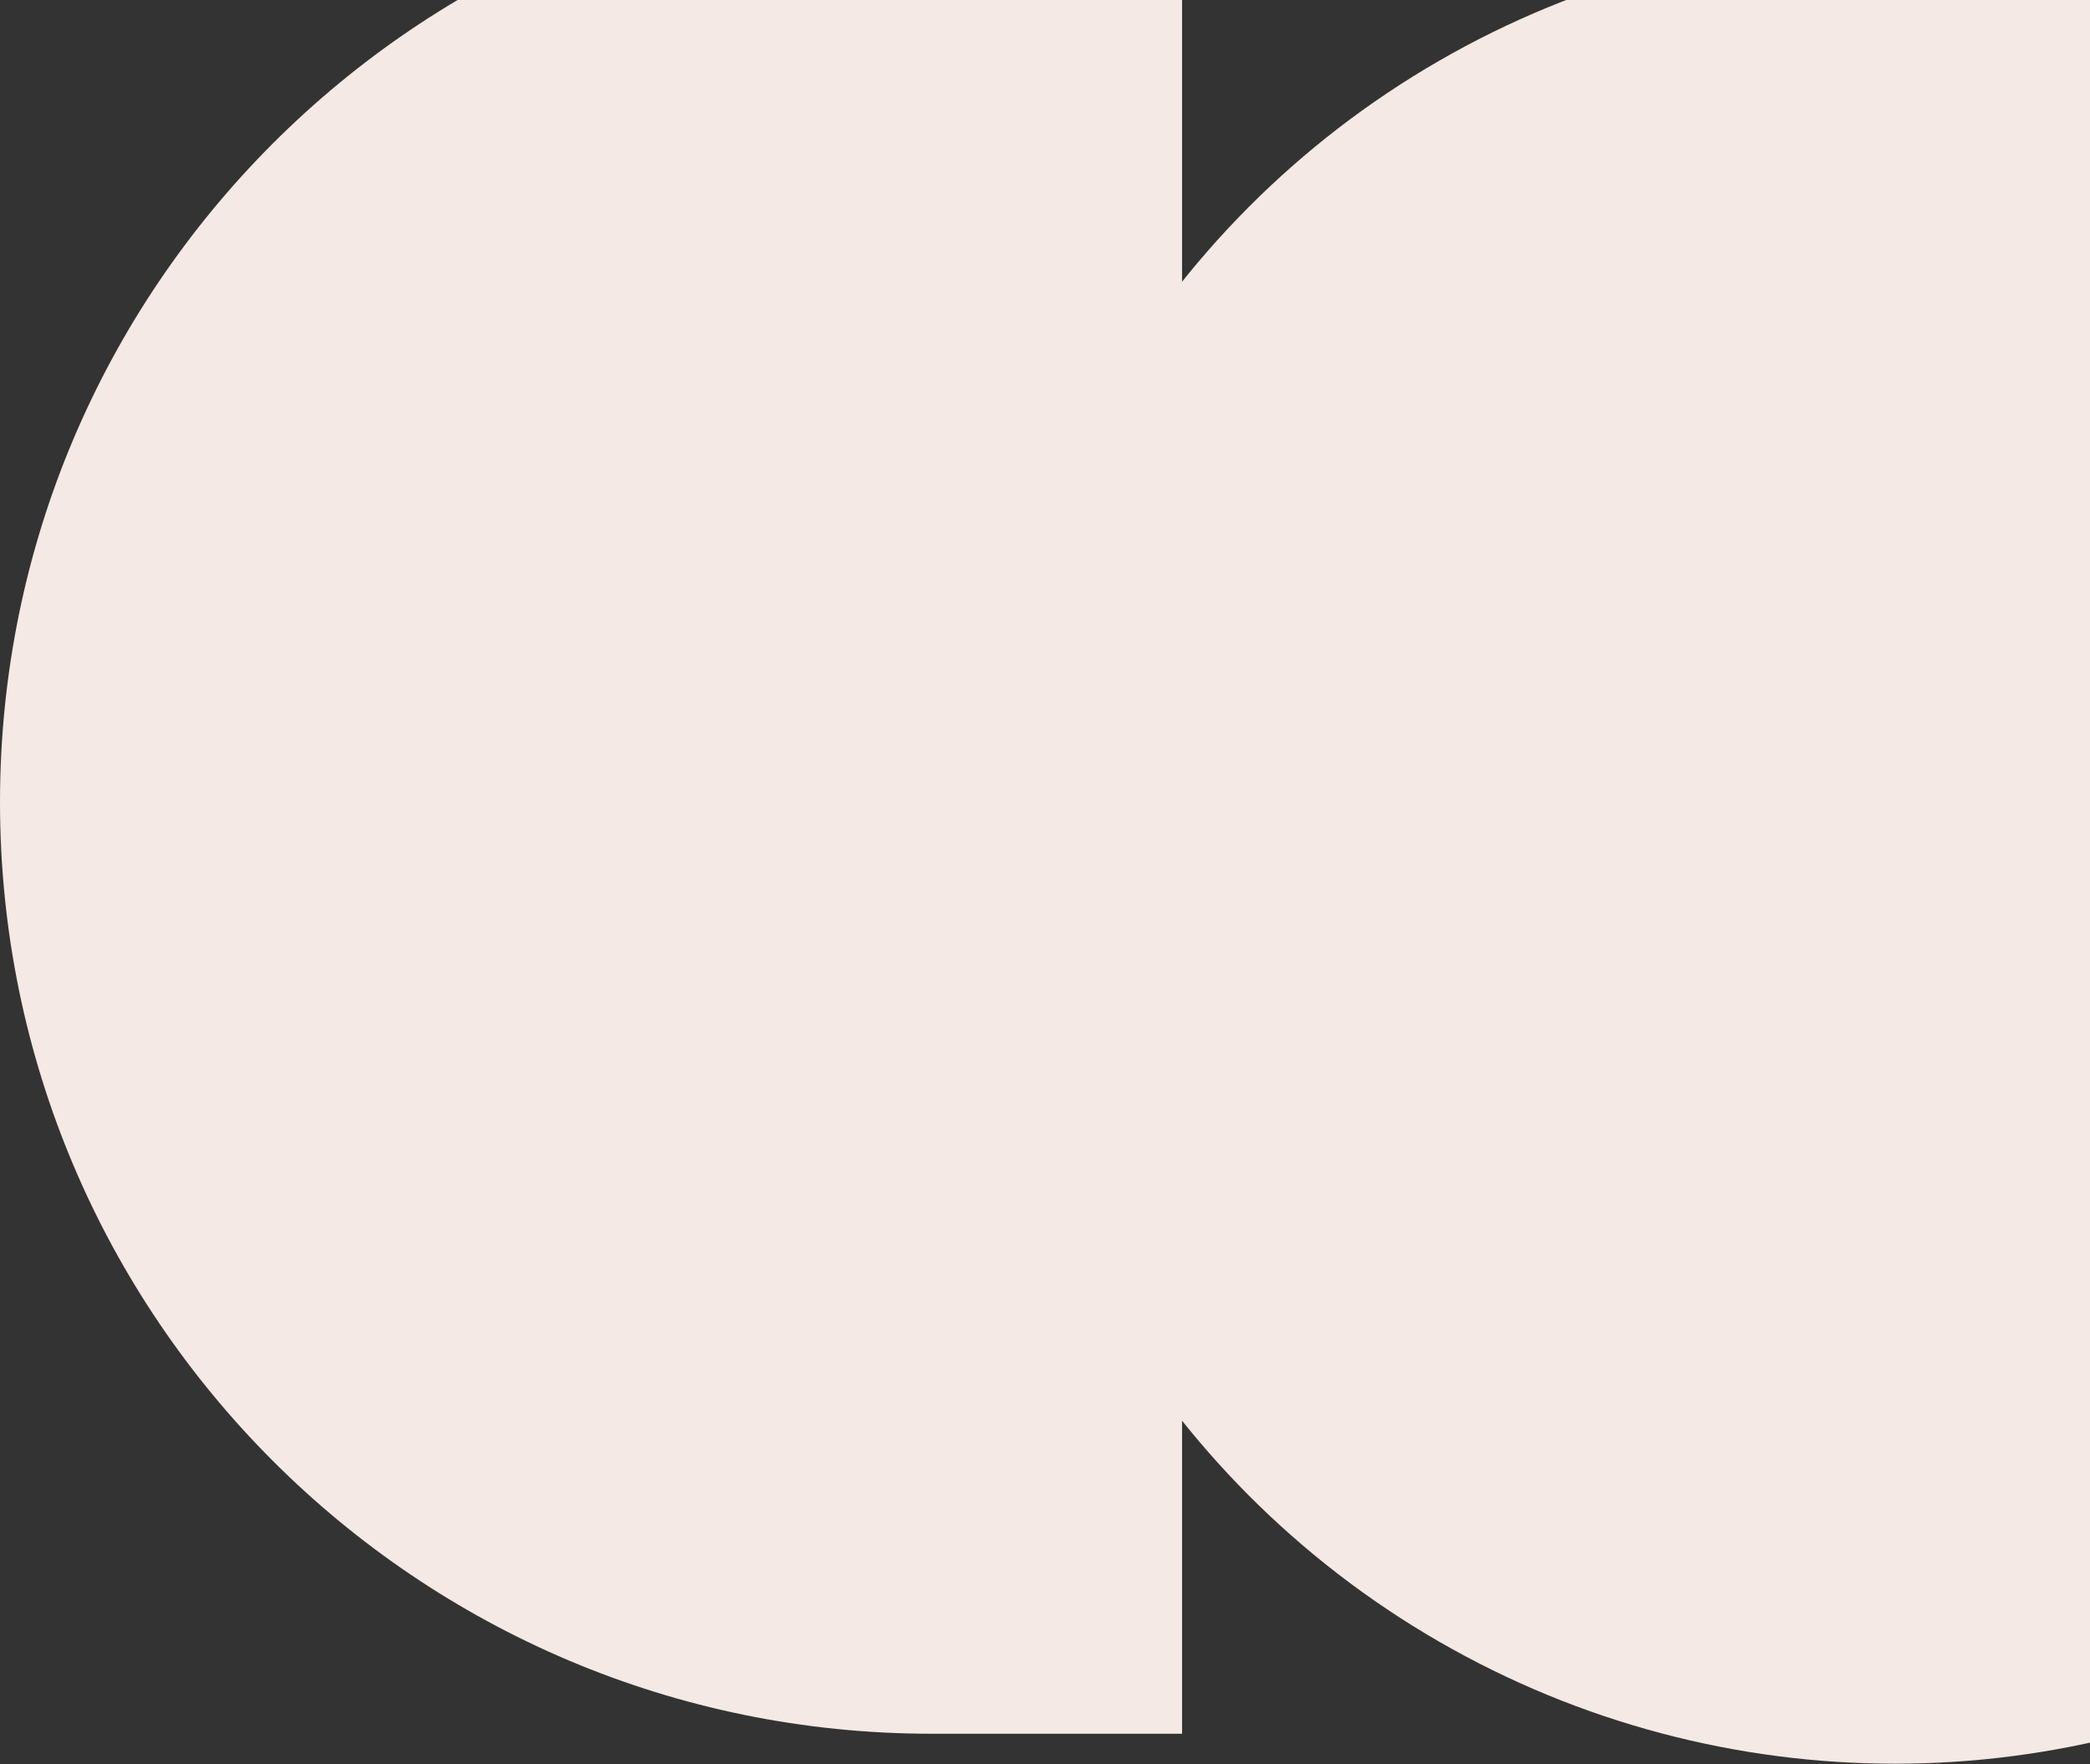
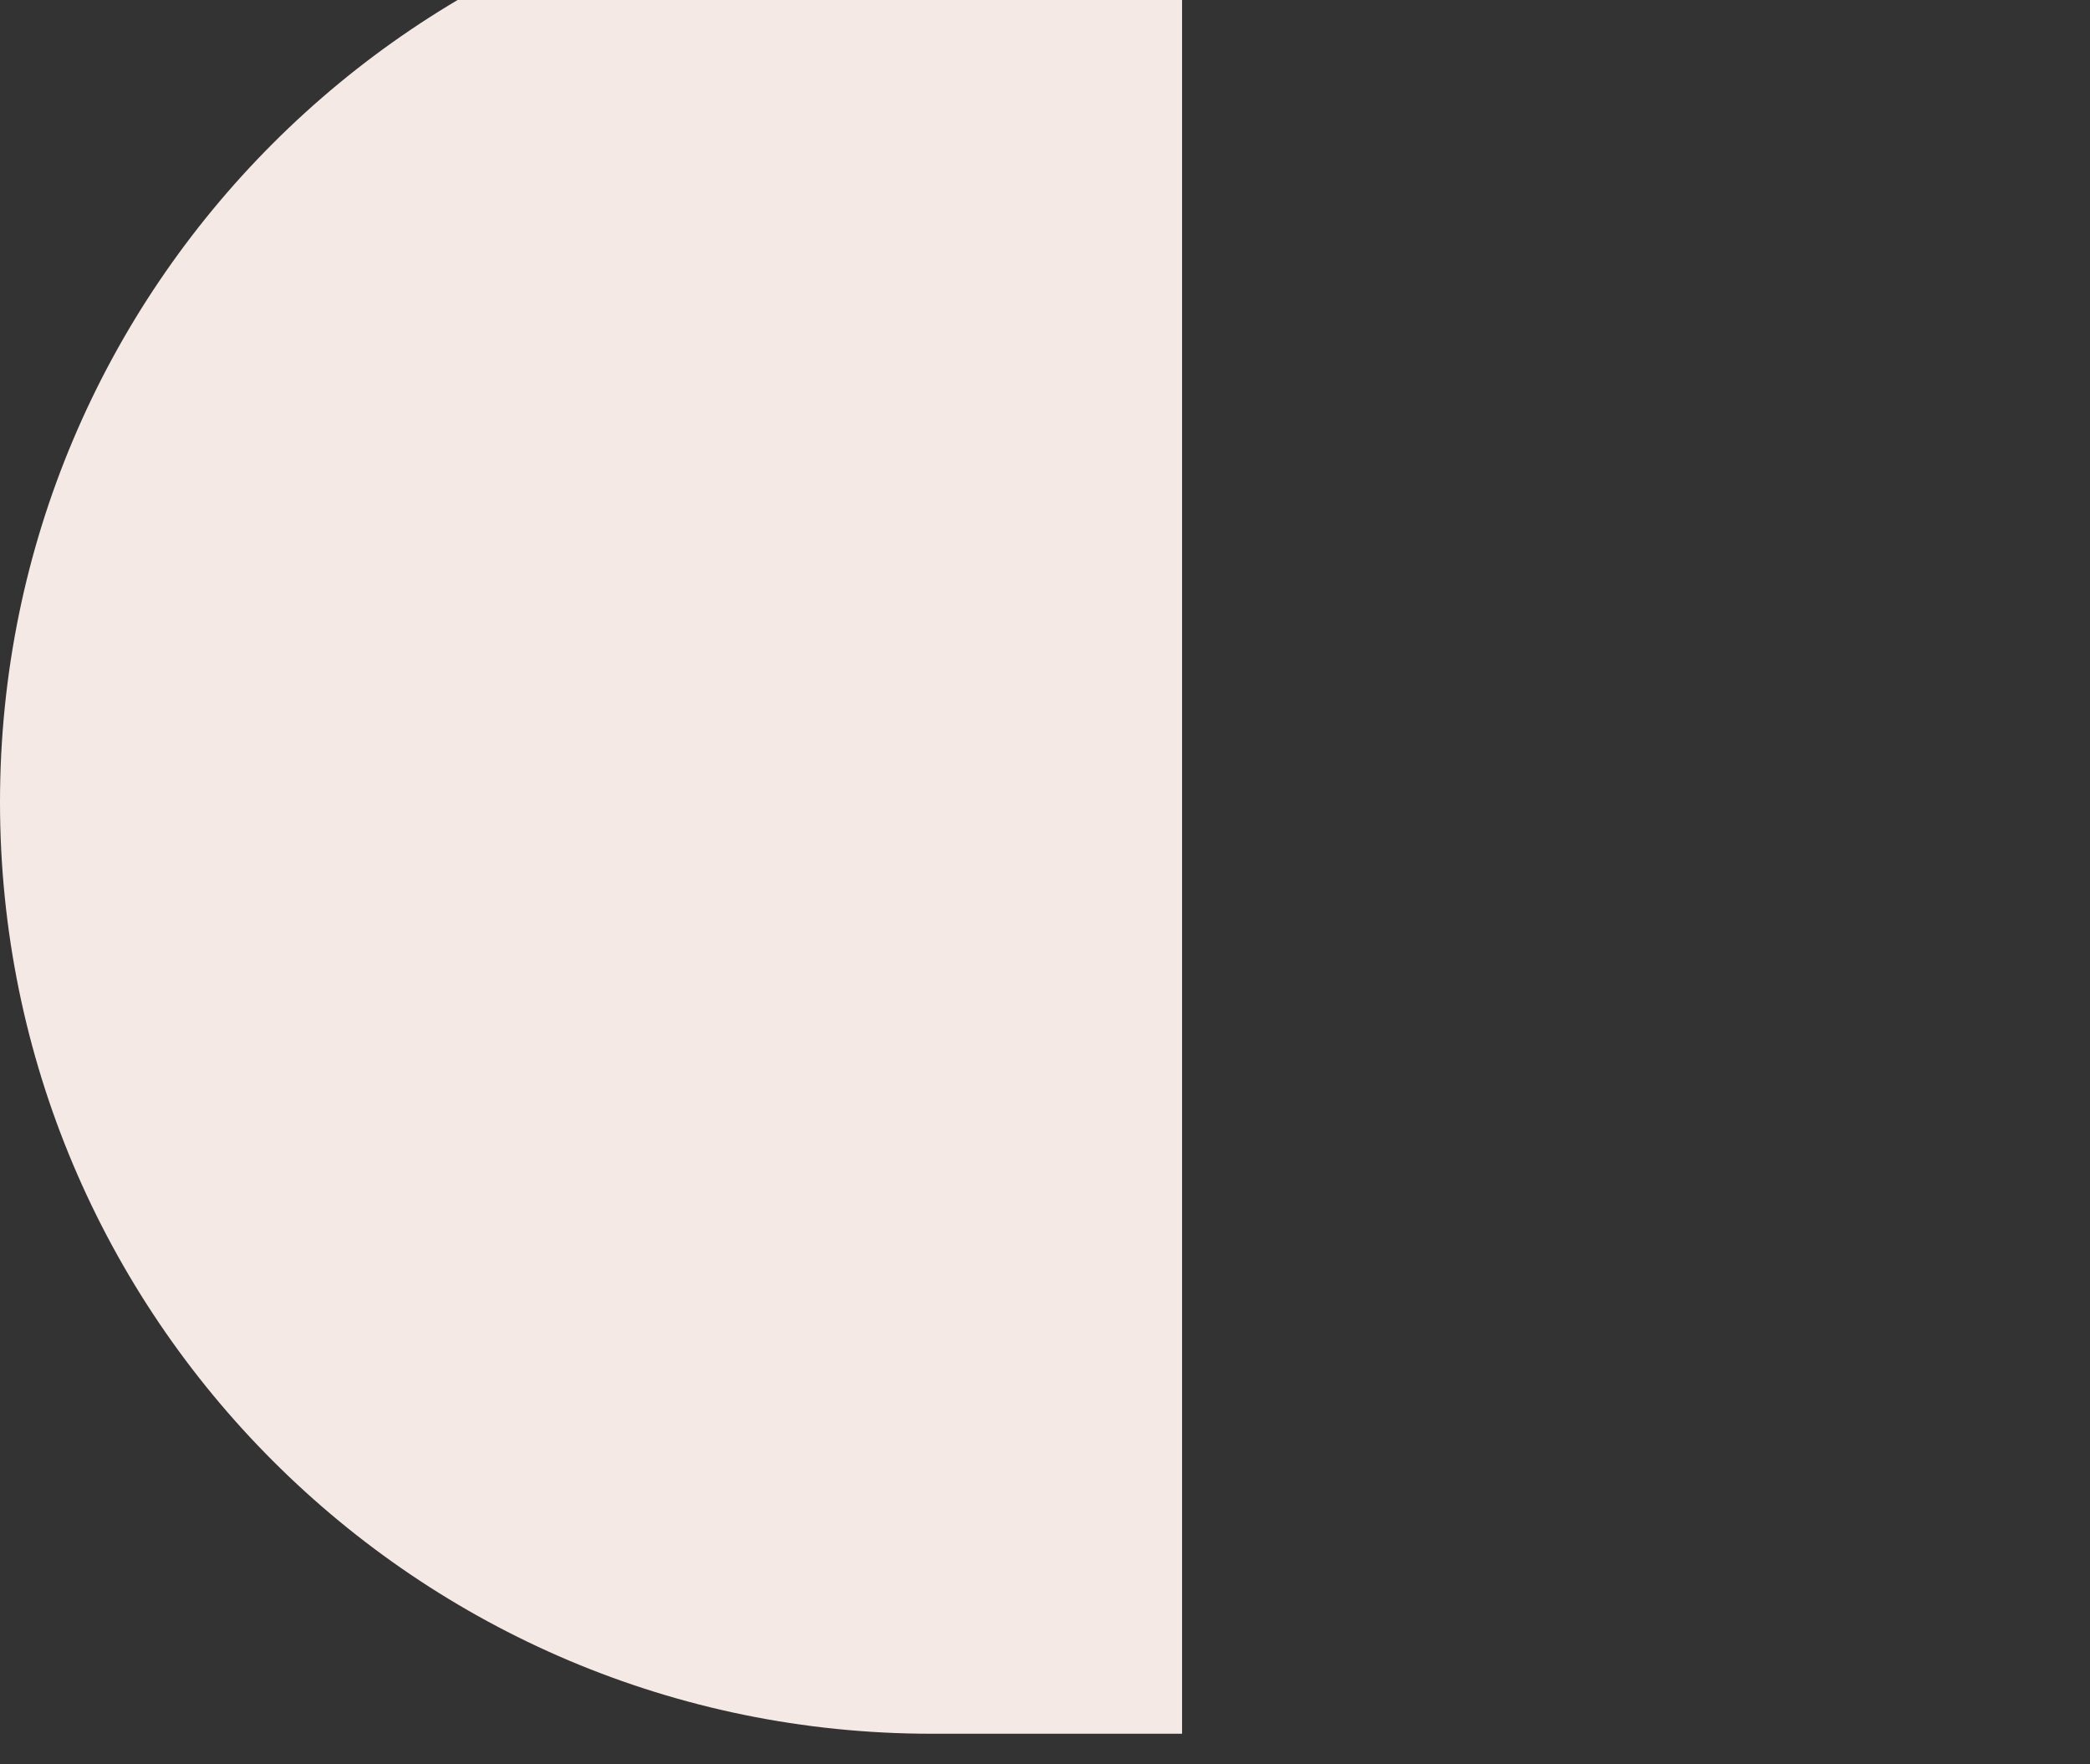
<svg xmlns="http://www.w3.org/2000/svg" width="481" height="406" viewBox="0 0 481 406" fill="none">
  <rect x="0" y="0" width="481" height="406" fill="#333333" stroke="none" />
  <path d="M0 184.612C0 303.015 95.985 399 214.388 399L272.043 399L272.043 -29.776L214.388 -29.776C95.985 -29.776 0 66.209 0 184.612Z" fill="#F4E9E4" />
-   <circle cx="436.127" cy="195.897" r="210" fill="#F4E9E4" />
</svg>